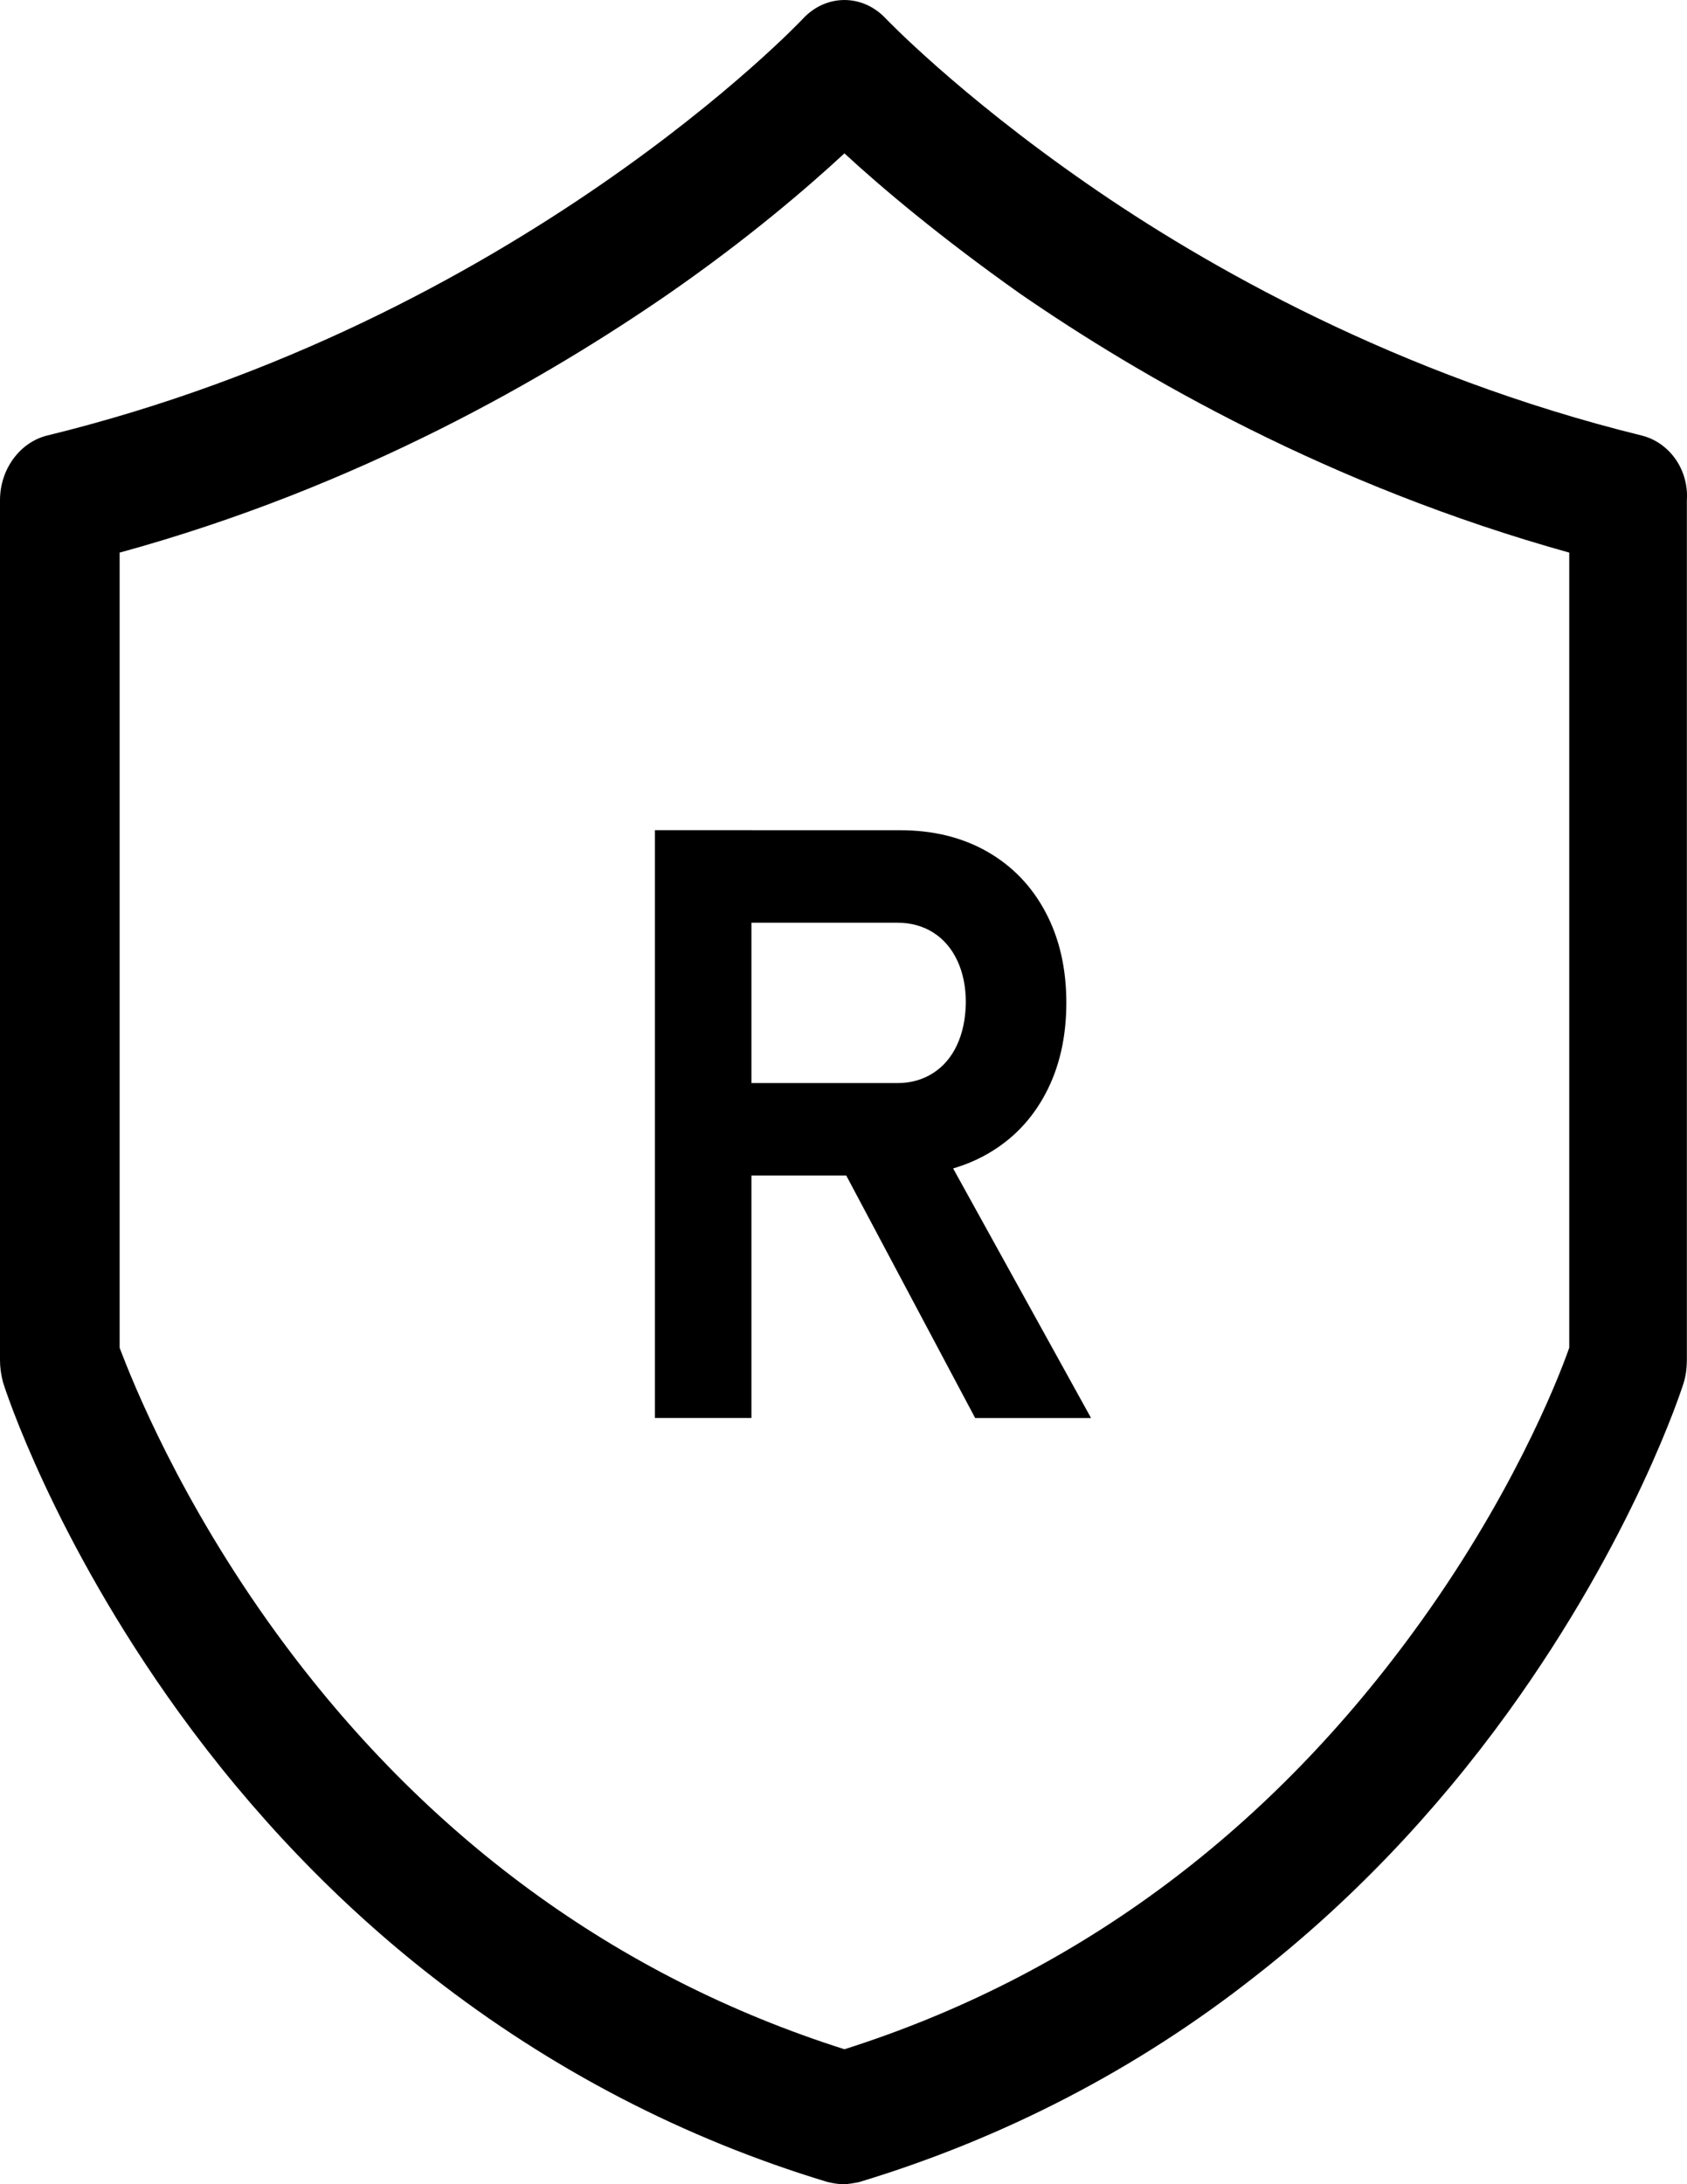
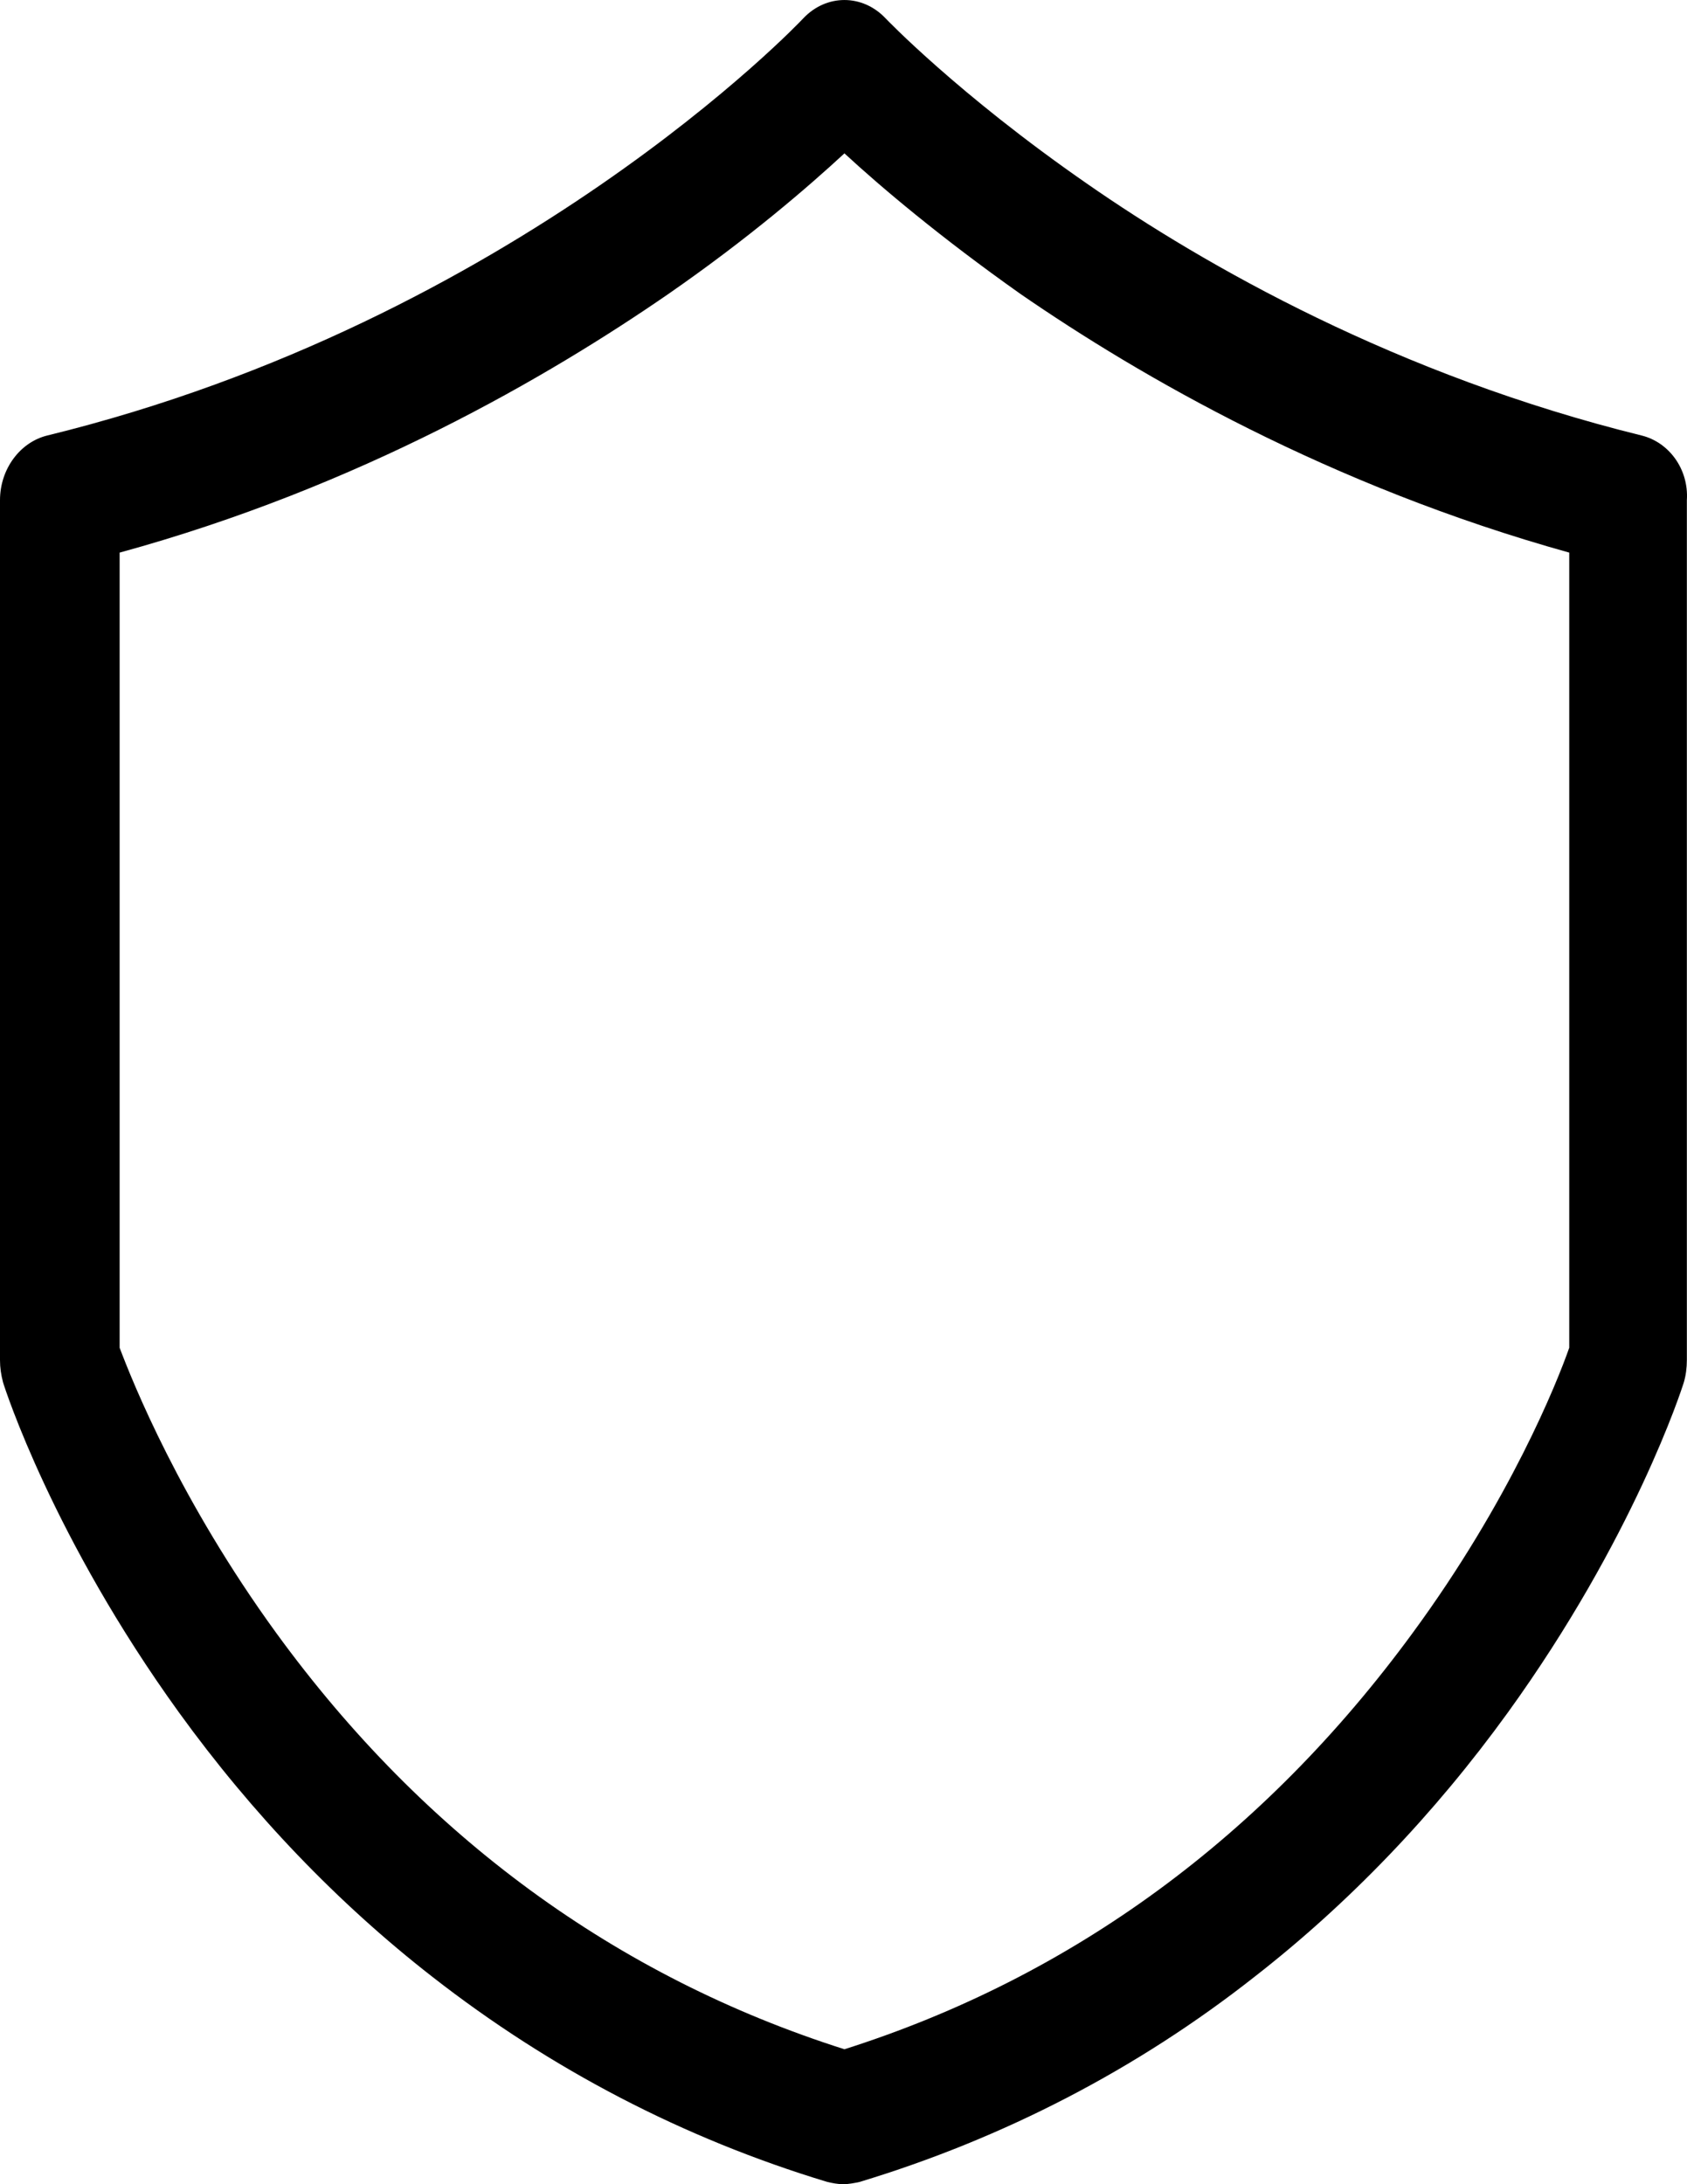
<svg xmlns="http://www.w3.org/2000/svg" version="1.1" id="图层_1" x="0px" y="0px" viewBox="0 0 612 792" style="enable-background:new 0 0 612 792;" xml:space="preserve">
  <path d="M595.54,157.92c-88.62-21.84-158.27-61.47-201.31-91.39c-46.68-32.35-72.94-59.85-72.94-59.85c-8.39-8.9-21.52-8.9-29.91,0  c-1.09,1.22-103.94,109.59-274.25,151.24C7.29,160.34,0,170.05,0,181.37v311.78c0,2.83,0.37,5.26,1.1,8.09  c0.73,2.43,18.23,56.61,63.82,119.7c26.62,36.8,57.62,69.15,91.9,95.84c43.03,33.56,91.17,58.64,143.32,74.41  c1.82,0.4,3.64,0.81,5.84,0.81c1.82,0,4.01-0.41,5.83-0.81c52.15-15.77,100.66-40.84,143.32-74.41  c34.28-26.69,65.28-59.04,91.9-95.84c45.59-63.09,63.09-117.27,63.82-119.7c0.73-2.43,1.1-5.26,1.1-8.09V181.37  C612.68,170.05,605.39,160.34,595.54,157.92L595.54,157.92z M569.28,488.7c-4.38,12.54-21.52,55.4-56.89,103.53  c-53.97,73.6-123.27,124.55-206.05,150.84c-82.78-26.29-152.44-77.24-206.05-150.84C65.28,544.11,48.14,501.24,43.4,488.7V200.38  c87.16-23.86,155.72-63.89,199.12-93.82c29.18-20.22,50.69-38.82,63.82-50.95c13.13,12.13,34.65,30.33,63.82,50.95  c43.4,29.92,111.96,69.55,199.12,93.82V488.7z M190.37,400.95" />
  <g>
-     <path d="M237.59,301.03h35.01v213.13h-35.01V301.03z M252.09,392.73h73.39c4.88,0,9.2-1.19,12.96-3.59   c3.76-2.39,6.67-5.79,8.72-10.18s3.12-9.52,3.22-15.38c0-5.76-1.03-10.84-3.08-15.23s-4.96-7.79-8.72-10.18   c-3.76-2.39-8.13-3.59-13.11-3.59h-73.39v-33.54h74.41c12.01,0,22.56,2.59,31.64,7.76c9.08,5.18,16.14,12.5,21.17,21.97   c5.03,9.47,7.54,20.41,7.54,32.81c0,12.5-2.52,23.49-7.54,32.96c-5.03,9.47-12.11,16.8-21.24,21.97   c-9.13,5.18-19.65,7.76-31.57,7.76h-74.41V392.73z M303.51,419.69l36.33-6.74l55.96,101.22h-42.04L303.51,419.69z" />
-   </g>
+     </g>
</svg>